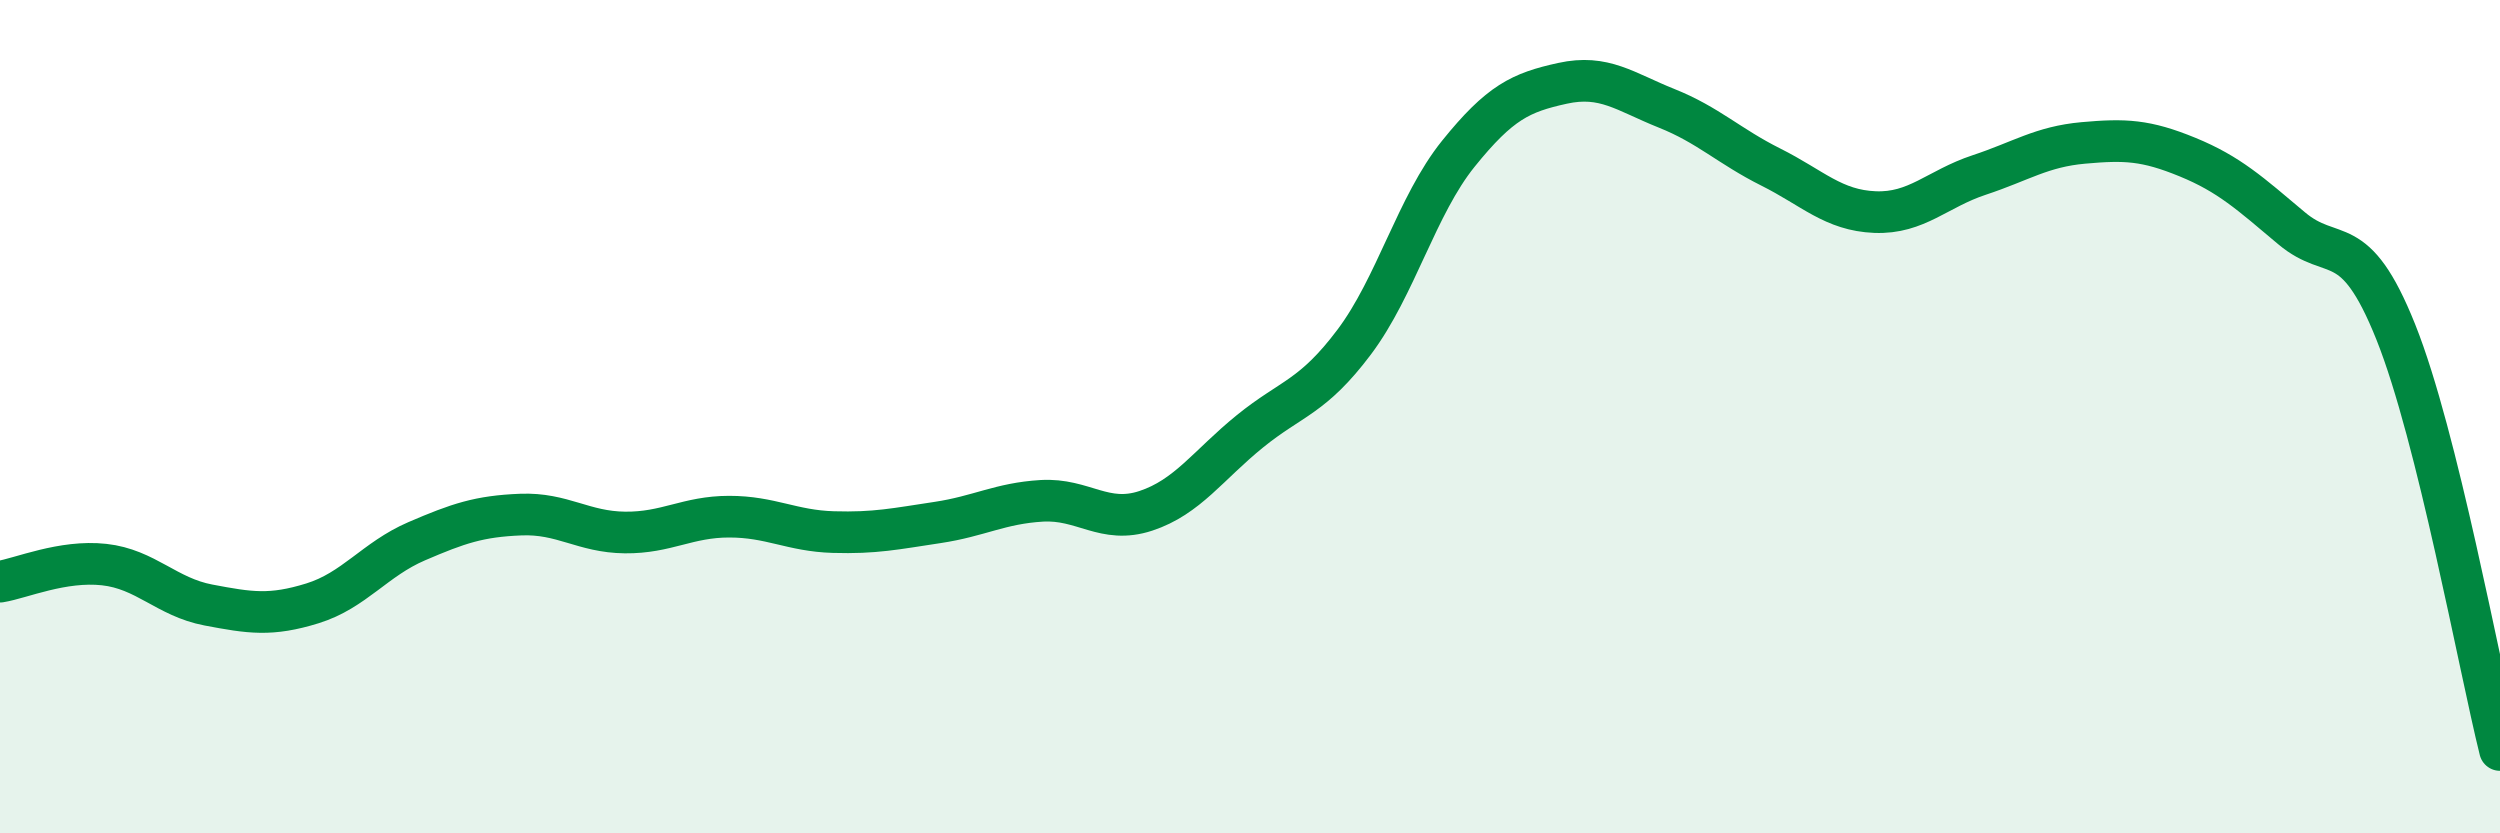
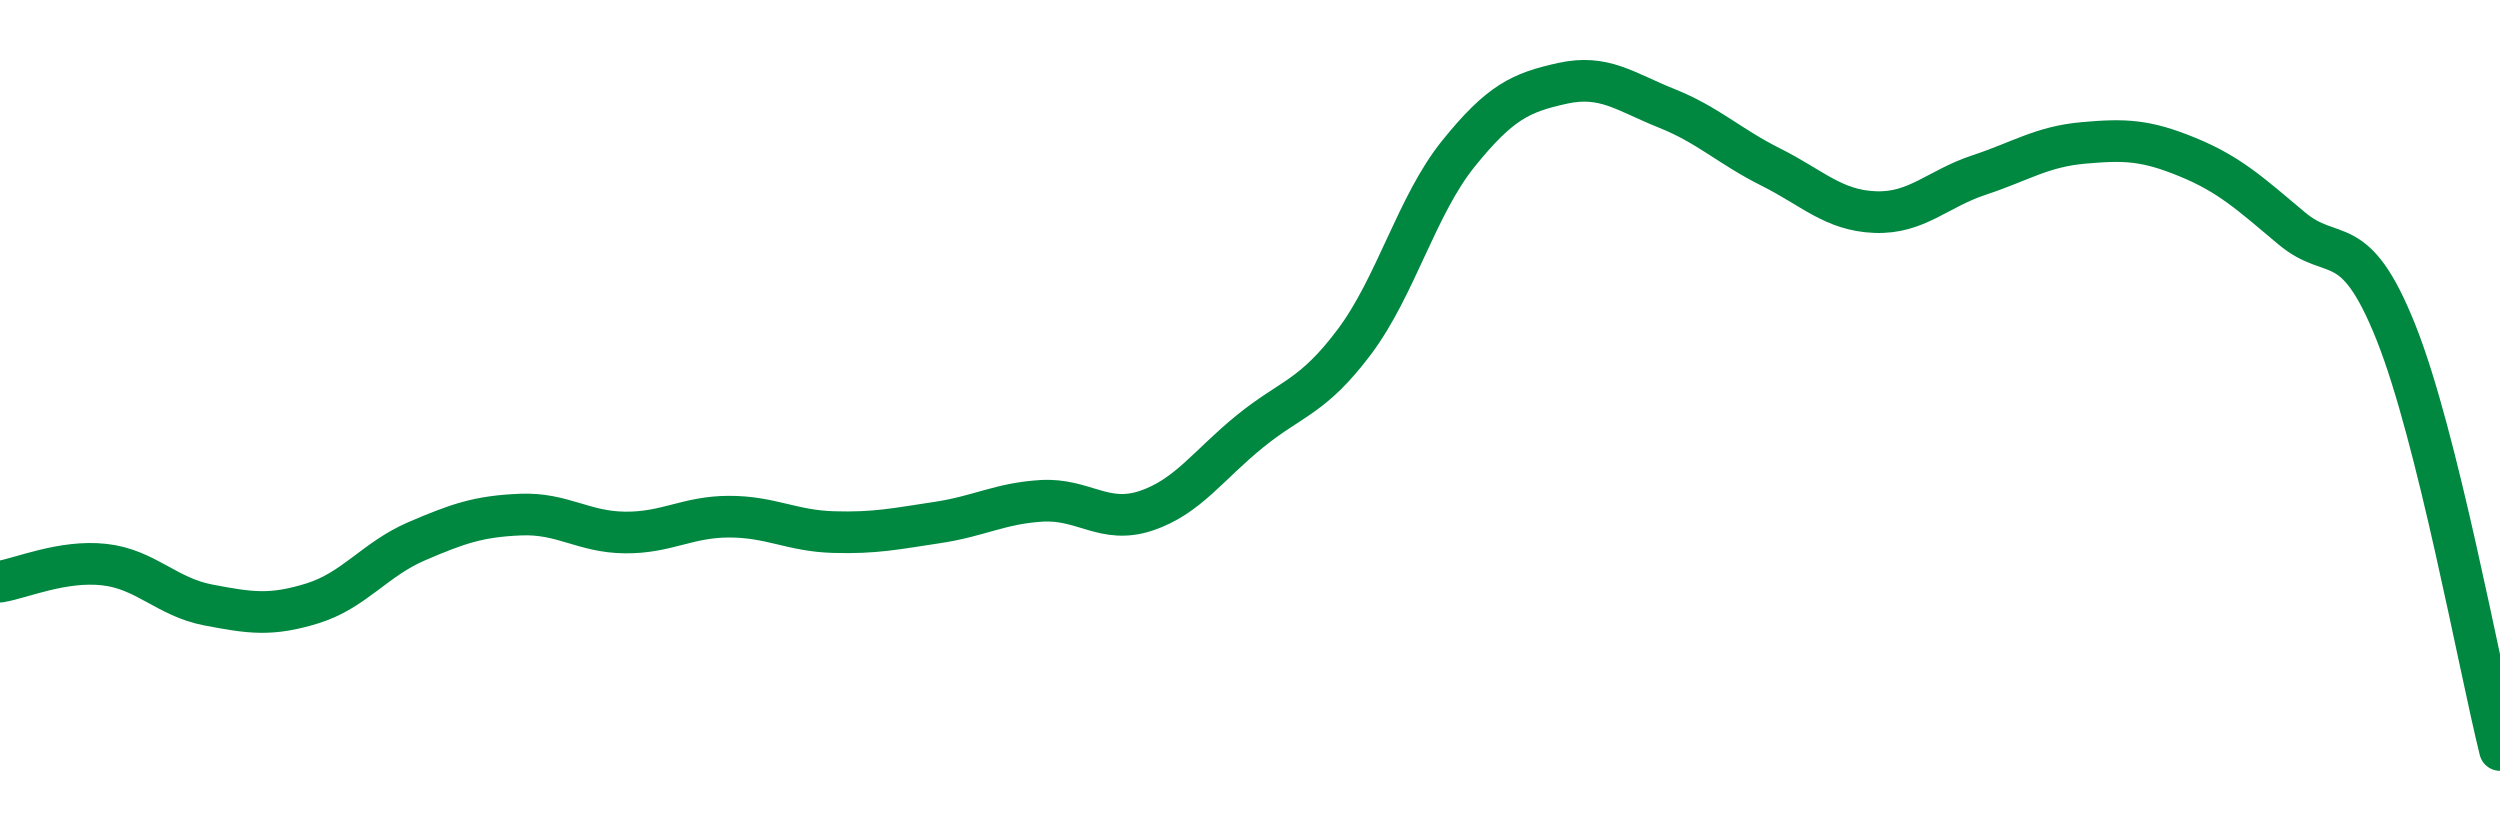
<svg xmlns="http://www.w3.org/2000/svg" width="60" height="20" viewBox="0 0 60 20">
-   <path d="M 0,13.96 C 0.5,13.88 1.5,13.44 2.5,13.55 C 3.5,13.66 4,14.33 5,14.52 C 6,14.71 6.5,14.79 7.5,14.48 C 8.5,14.17 9,13.42 10,12.99 C 11,12.56 11.5,12.39 12.5,12.35 C 13.5,12.31 14,12.77 15,12.78 C 16,12.79 16.5,12.4 17.5,12.4 C 18.5,12.4 19,12.74 20,12.77 C 21,12.8 21.5,12.69 22.5,12.54 C 23.5,12.39 24,12.08 25,12.02 C 26,11.96 26.5,12.59 27.5,12.26 C 28.5,11.93 29,11.16 30,10.35 C 31,9.54 31.5,9.54 32.5,8.21 C 33.5,6.88 34,4.93 35,3.69 C 36,2.45 36.5,2.22 37.5,2 C 38.5,1.78 39,2.2 40,2.6 C 41,3 41.5,3.51 42.5,4.01 C 43.5,4.51 44,5.05 45,5.09 C 46,5.13 46.5,4.53 47.5,4.2 C 48.5,3.87 49,3.52 50,3.43 C 51,3.34 51.5,3.36 52.5,3.77 C 53.5,4.18 54,4.64 55,5.48 C 56,6.32 56.5,5.47 57.5,7.97 C 58.5,10.47 59.5,15.99 60,18L60 20L0 20Z" fill="#008740" opacity="0.1" stroke-linecap="round" stroke-linejoin="round" />
  <path d="M 0,13.96 C 0.5,13.88 1.5,13.44 2.5,13.55 C 3.5,13.66 4,14.33 5,14.52 C 6,14.71 6.5,14.79 7.5,14.48 C 8.5,14.17 9,13.42 10,12.99 C 11,12.56 11.5,12.39 12.5,12.35 C 13.5,12.31 14,12.77 15,12.78 C 16,12.79 16.5,12.4 17.5,12.4 C 18.5,12.4 19,12.74 20,12.77 C 21,12.8 21.5,12.69 22.5,12.54 C 23.5,12.39 24,12.08 25,12.02 C 26,11.96 26.5,12.59 27.5,12.26 C 28.5,11.93 29,11.16 30,10.35 C 31,9.54 31.5,9.54 32.5,8.21 C 33.5,6.88 34,4.93 35,3.69 C 36,2.45 36.5,2.22 37.5,2 C 38.5,1.78 39,2.2 40,2.6 C 41,3 41.5,3.51 42.5,4.01 C 43.5,4.51 44,5.05 45,5.09 C 46,5.13 46.5,4.53 47.5,4.2 C 48.5,3.87 49,3.52 50,3.43 C 51,3.34 51.5,3.36 52.5,3.77 C 53.5,4.18 54,4.64 55,5.48 C 56,6.32 56.5,5.47 57.5,7.97 C 58.5,10.47 59.5,15.99 60,18" stroke="#008740" stroke-width="1" fill="none" stroke-linecap="round" stroke-linejoin="round" />
</svg>